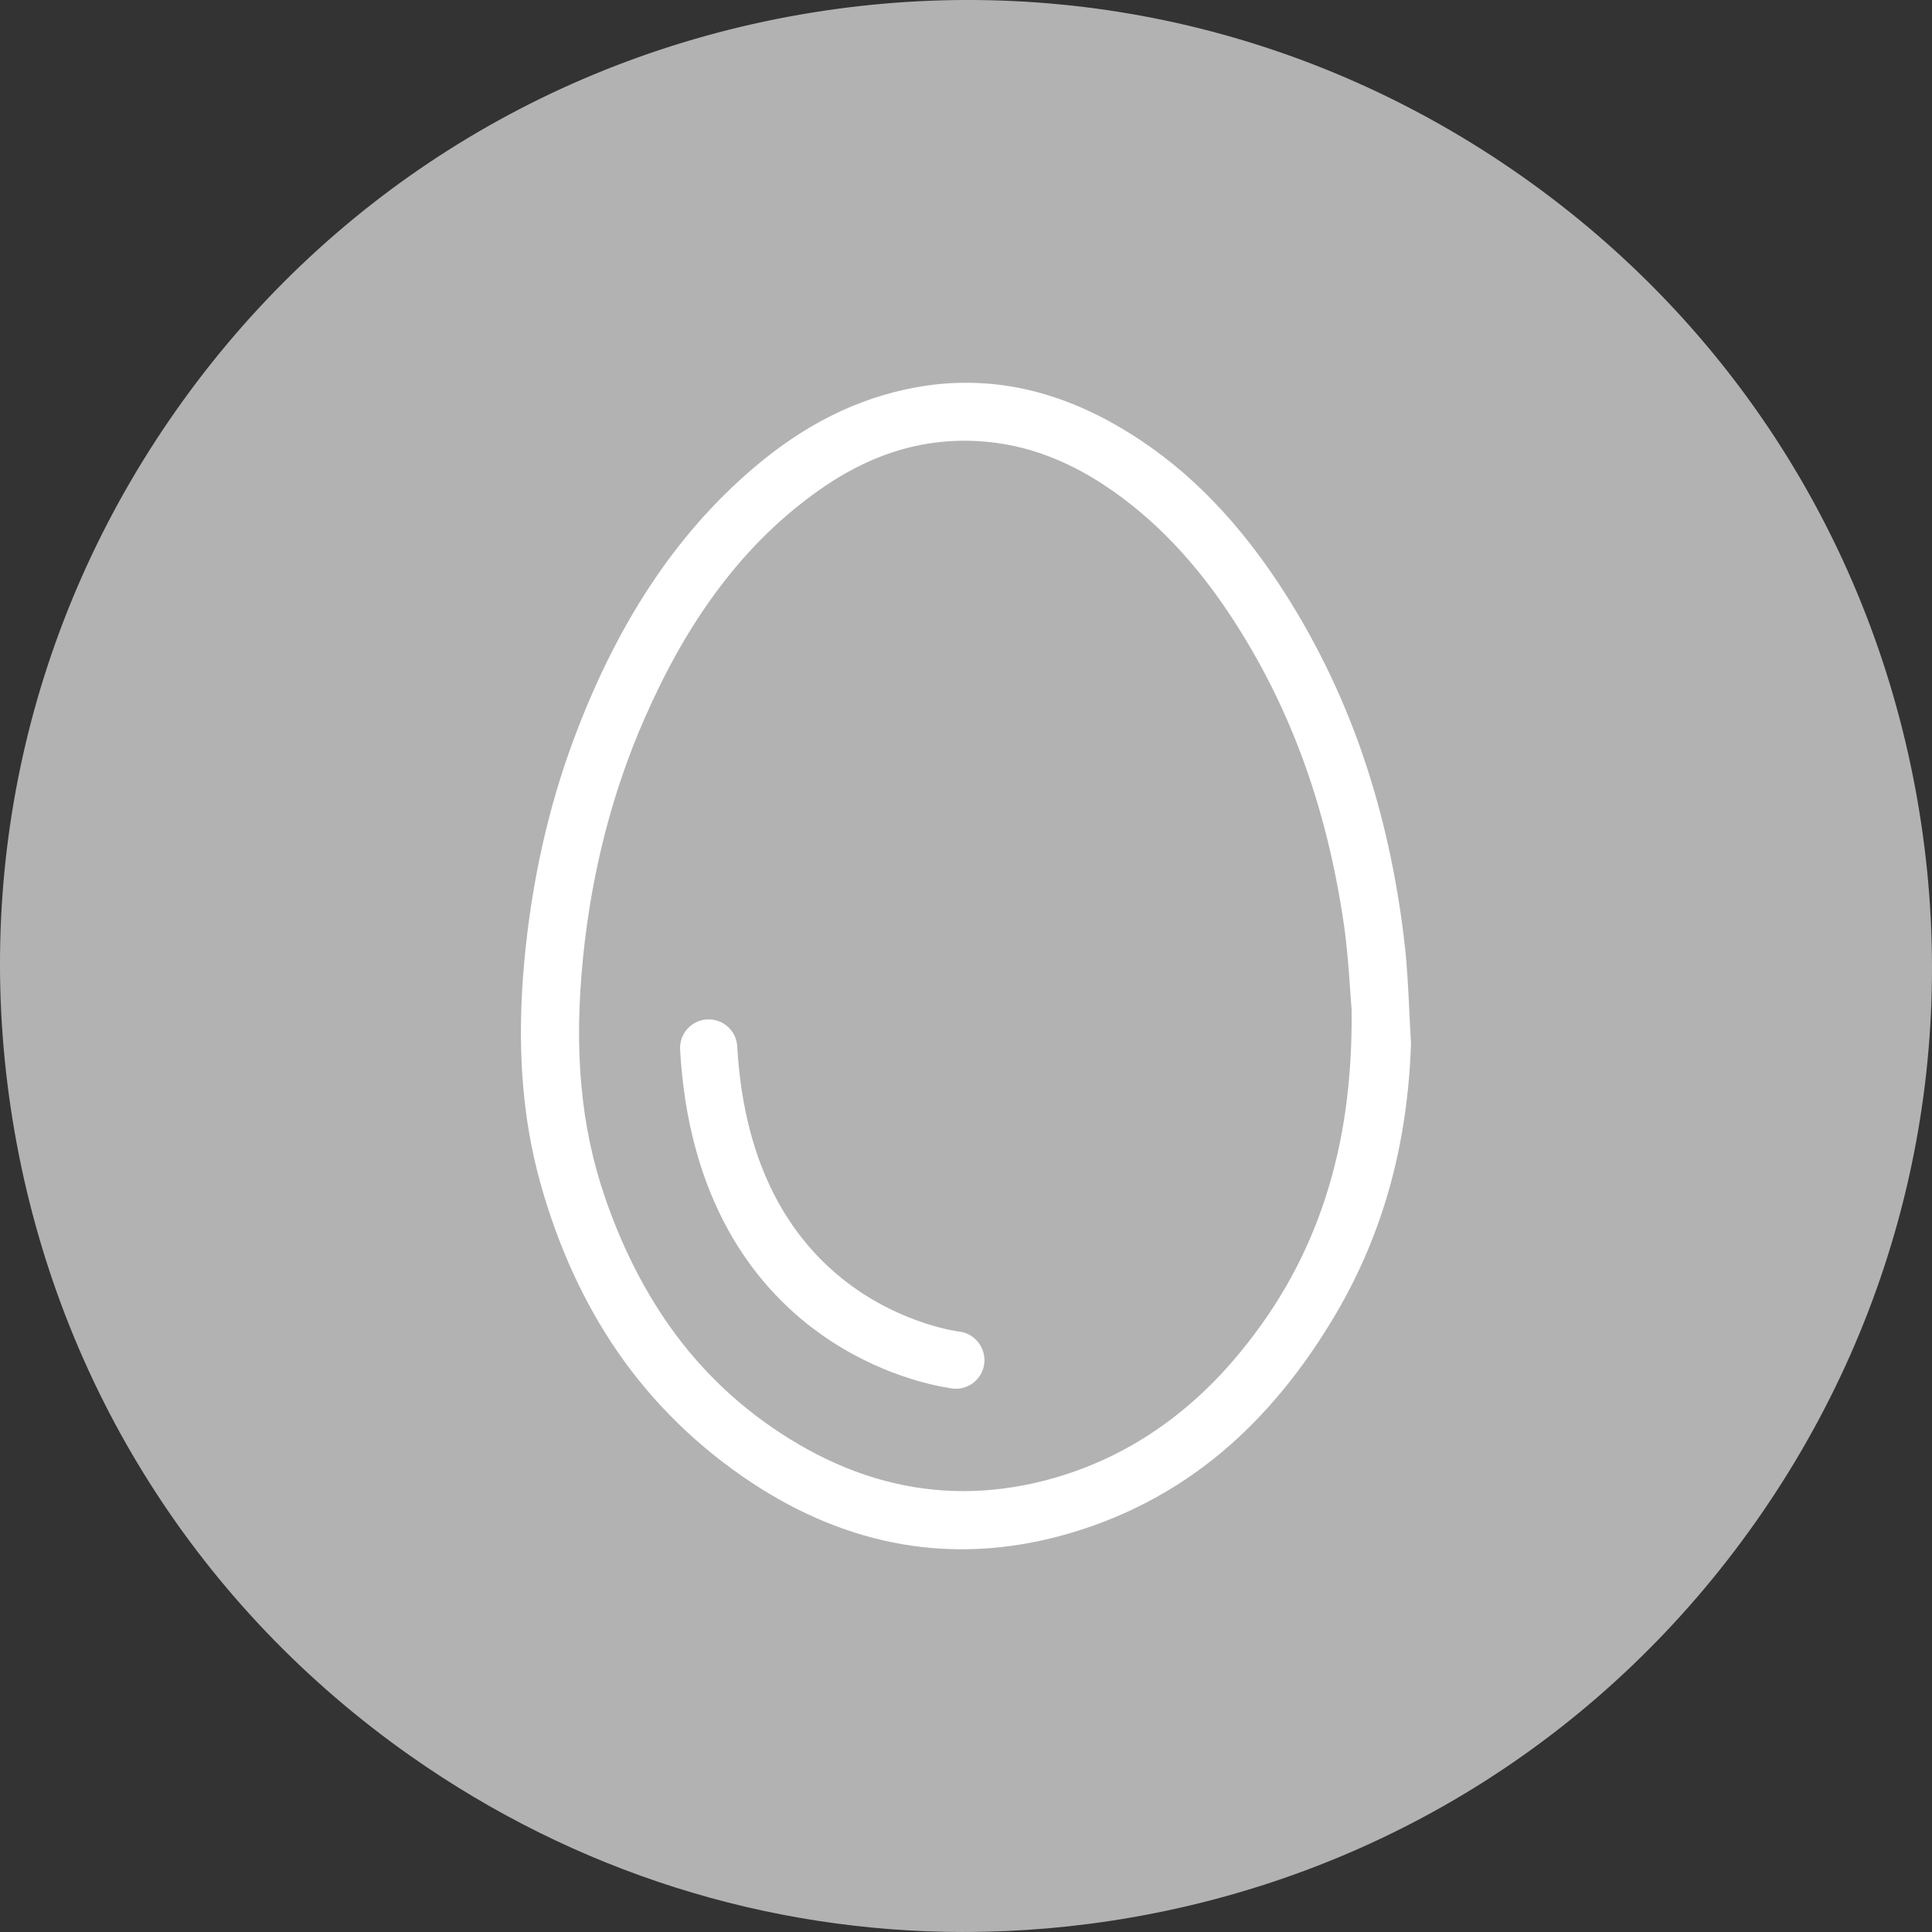
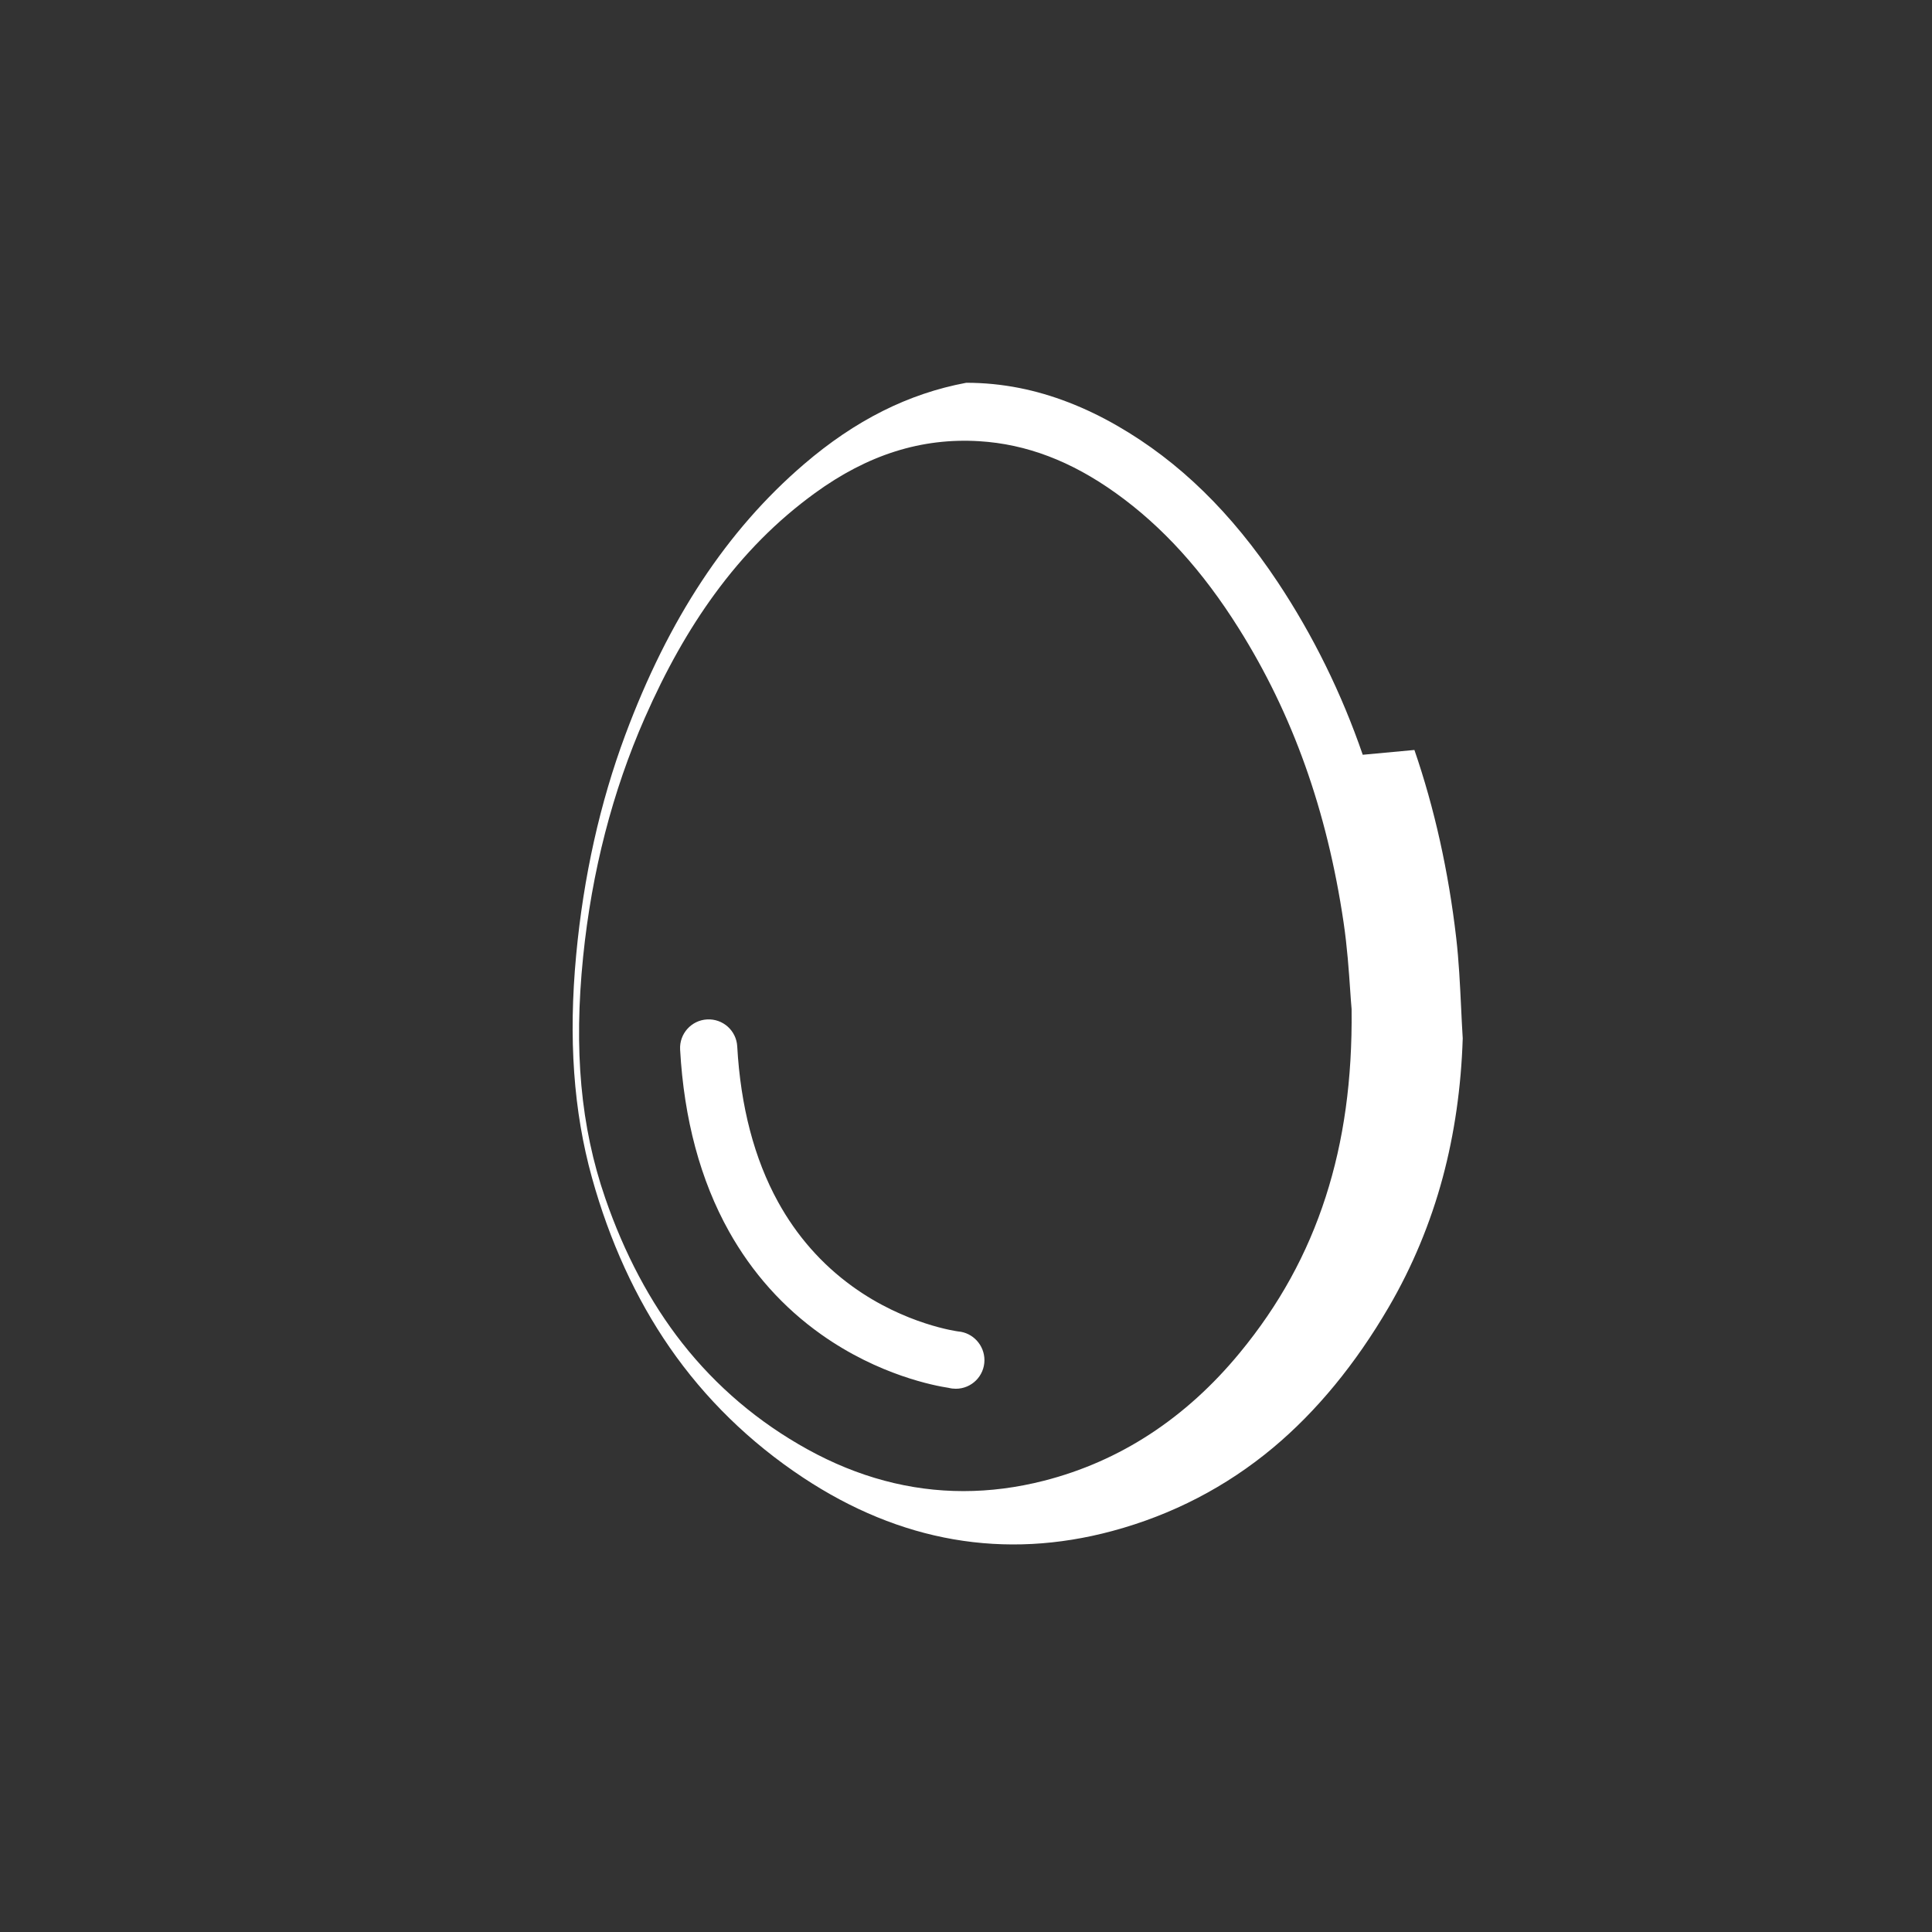
<svg xmlns="http://www.w3.org/2000/svg" id="Capa_1" viewBox="0 0 652.17 652.17">
  <rect x="0" y="0" width="652.17" height="652.17" fill="#333333" stroke="none" />
  <defs>
    <style>.cls-1{fill:#fff;}.cls-2{fill:#b2b2b2;}</style>
  </defs>
-   <path class="cls-2" d="M325.39,652.17c-66.47,0-131.23-20.35-186.74-59.36-71.25-50.07-118.73-124.88-133.71-210.66-14.98-85.78,4.35-172.26,54.42-243.5C109.42,67.4,184.24,19.92,270.02,4.94c85.78-14.98,172.26,4.35,243.5,54.41,71.25,50.07,118.73,124.88,133.71,210.66,14.98,85.78-4.35,172.26-54.41,243.5-50.07,71.25-124.88,118.73-210.66,133.71-18.94,3.31-37.92,4.94-56.76,4.94Z" />
-   <path class="cls-1" d="M460.01,254.78c-7.14-20.75-16.79-40.34-28.66-58.22-15.63-23.52-33.32-40.79-54.11-52.78-10.93-6.31-22.08-10.62-33.13-12.81-5.92-1.17-11.91-1.76-17.94-1.76s-11.63.54-17.46,1.63c-19.57,3.66-37.49,12.66-54.8,27.51-25.99,22.31-45.72,52.21-60.32,91.42-8.52,22.88-14.09,47.86-16.56,74.25-2.64,28.14-.9,52.71,5.32,75.11,5.97,21.49,14.79,40.78,26.22,57.32,11.94,17.27,27.07,32.04,44.98,43.91,32.89,21.8,68.05,27.88,104.49,18.07,20.18-5.43,38.44-14.9,54.27-28.13,14.66-12.26,27.78-28.2,38.99-47.4,7.95-13.61,14.09-28.33,18.24-43.75,3.96-14.73,6.24-30.55,6.76-47.03-.22-3.56-.4-7.18-.56-10.68-.37-7.64-.75-15.55-1.64-23.21-2.6-22.46-7.35-43.8-14.11-63.44ZM447.5,404.03c-6.23,19.3-15.72,36.52-29.01,52.64-18.19,22.08-40.41,36.6-66.05,43.16-9.15,2.34-18.24,3.51-27.22,3.51-18,0-35.6-4.7-52.57-14.06-16.59-9.15-30.84-21.24-42.37-35.92-10.79-13.74-19.53-30.22-25.99-48.96-8.29-24.04-10.65-49.91-7.45-81.42,2.92-28.77,9.93-55.9,20.81-80.63,7.09-16.12,14.78-29.76,23.51-41.72,9.97-13.65,21.06-24.83,33.91-34.17,17.85-12.98,35.99-18.71,55.45-17.53,15.93.97,31.04,6.7,46.17,17.54,15.66,11.21,29.24,26.15,41.5,45.7,18.2,28.99,29.76,61.43,35.35,99.17,1.23,8.28,1.79,16.46,2.24,23.03.17,2.43.31,4.53.47,6.26v.2c.25,23.53-2.62,44.21-8.75,63.2ZM332.31,459.13c0,5.33-4.32,9.66-9.66,9.66-.83,0-1.63-.1-2.4-.3-4.6-.69-23.56-4.23-43.02-18.02-12.86-9.11-23.34-20.83-31.17-34.83-9.62-17.21-15.17-37.85-16.48-61.34-.3-5.33,3.78-9.89,9.1-10.18,5.33-.3,9.89,3.78,10.18,9.1,1.14,20.3,5.77,37.96,13.77,52.49,6.3,11.44,14.73,21.03,25.06,28.5,17.88,12.95,35.74,15.23,35.74,15.23h0c4.97.4,8.88,4.63,8.88,9.7Z" />
+   <path class="cls-1" d="M460.01,254.78c-7.14-20.75-16.79-40.34-28.66-58.22-15.63-23.52-33.32-40.79-54.11-52.78-10.93-6.31-22.08-10.62-33.13-12.81-5.92-1.17-11.91-1.76-17.94-1.76c-19.57,3.66-37.49,12.66-54.8,27.51-25.99,22.31-45.72,52.21-60.32,91.42-8.52,22.88-14.09,47.86-16.56,74.25-2.64,28.14-.9,52.71,5.32,75.11,5.97,21.49,14.79,40.78,26.22,57.32,11.94,17.27,27.07,32.04,44.98,43.91,32.89,21.8,68.05,27.88,104.49,18.07,20.18-5.43,38.44-14.9,54.27-28.13,14.66-12.26,27.78-28.2,38.99-47.4,7.95-13.61,14.09-28.33,18.24-43.75,3.96-14.73,6.24-30.55,6.76-47.03-.22-3.56-.4-7.18-.56-10.68-.37-7.64-.75-15.55-1.64-23.21-2.6-22.46-7.35-43.8-14.11-63.44ZM447.5,404.03c-6.23,19.3-15.72,36.52-29.01,52.64-18.19,22.08-40.41,36.6-66.05,43.16-9.15,2.34-18.24,3.51-27.22,3.51-18,0-35.6-4.7-52.57-14.06-16.59-9.15-30.84-21.24-42.37-35.92-10.79-13.74-19.53-30.22-25.99-48.96-8.29-24.04-10.65-49.91-7.45-81.42,2.92-28.77,9.93-55.9,20.81-80.63,7.09-16.12,14.78-29.76,23.51-41.72,9.97-13.65,21.06-24.83,33.91-34.17,17.85-12.98,35.99-18.71,55.45-17.53,15.93.97,31.04,6.7,46.17,17.54,15.66,11.21,29.24,26.15,41.5,45.7,18.2,28.99,29.76,61.43,35.35,99.17,1.23,8.28,1.79,16.46,2.24,23.03.17,2.43.31,4.53.47,6.26v.2c.25,23.53-2.62,44.21-8.75,63.2ZM332.31,459.13c0,5.33-4.32,9.66-9.66,9.66-.83,0-1.63-.1-2.4-.3-4.6-.69-23.56-4.23-43.02-18.02-12.86-9.11-23.34-20.83-31.17-34.83-9.62-17.21-15.17-37.85-16.48-61.34-.3-5.33,3.78-9.89,9.1-10.18,5.33-.3,9.89,3.78,10.18,9.1,1.14,20.3,5.77,37.96,13.77,52.49,6.3,11.44,14.73,21.03,25.06,28.5,17.88,12.95,35.74,15.23,35.74,15.23h0c4.97.4,8.88,4.63,8.88,9.7Z" />
</svg>